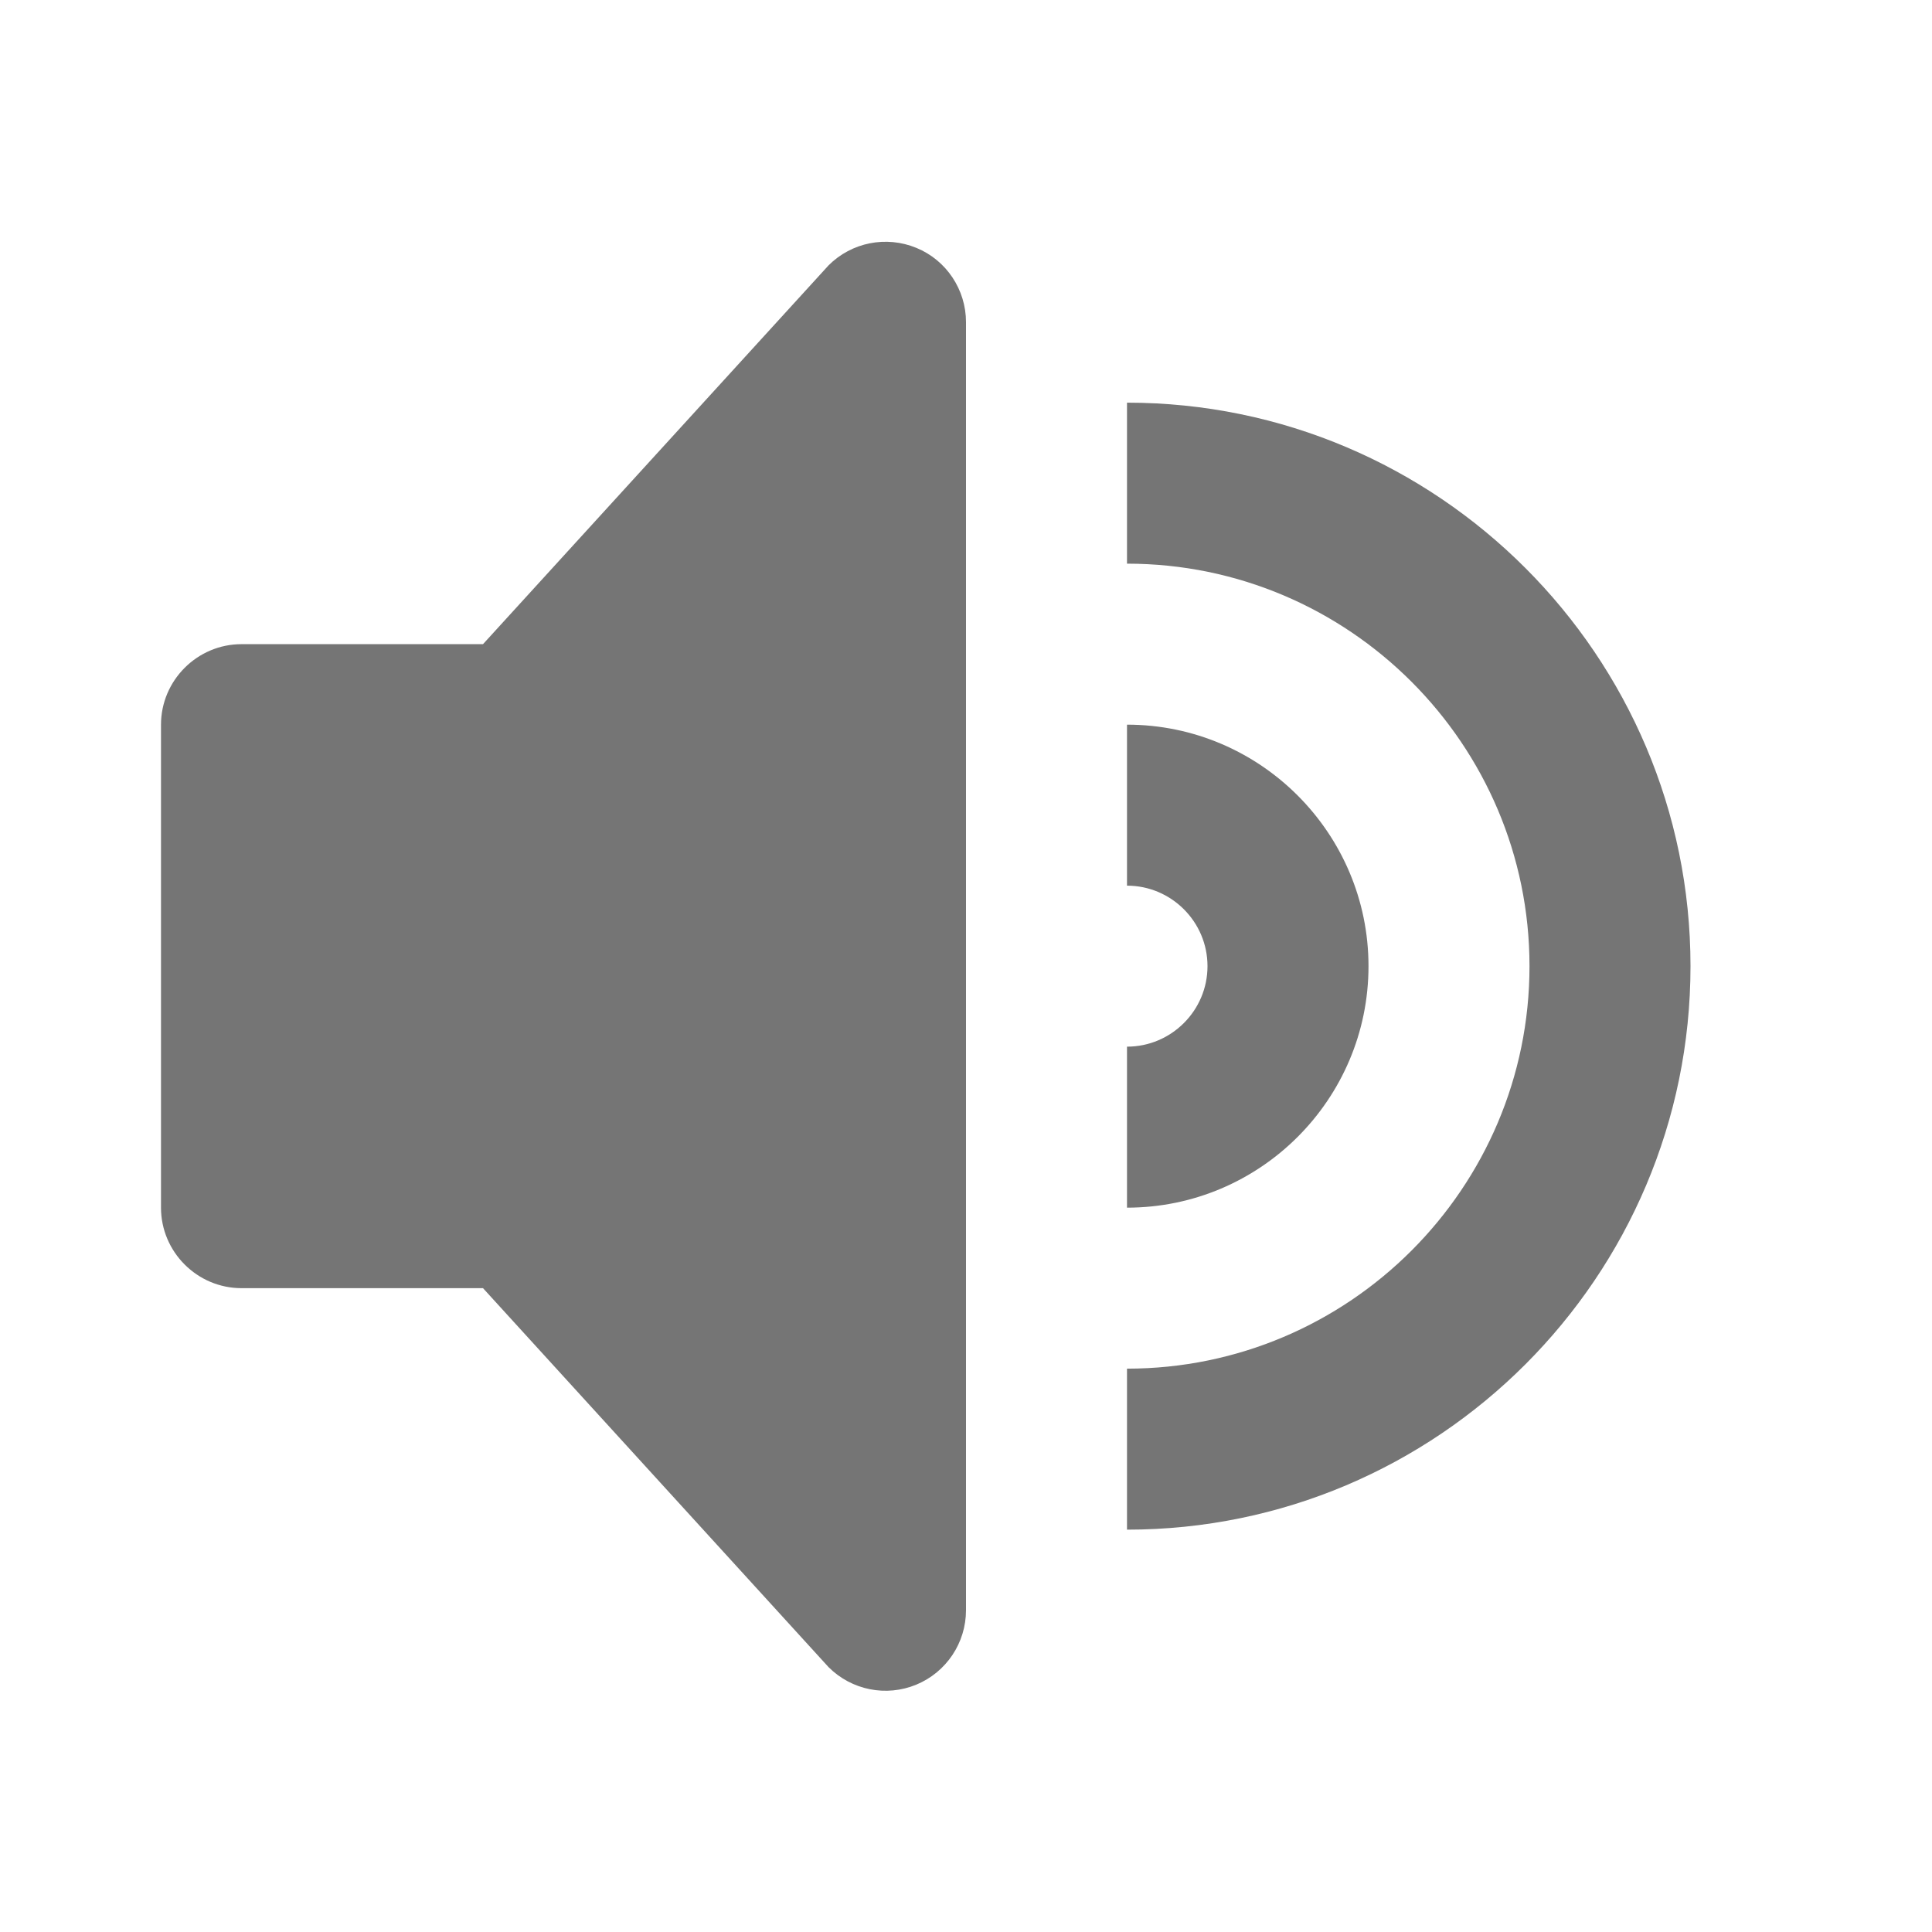
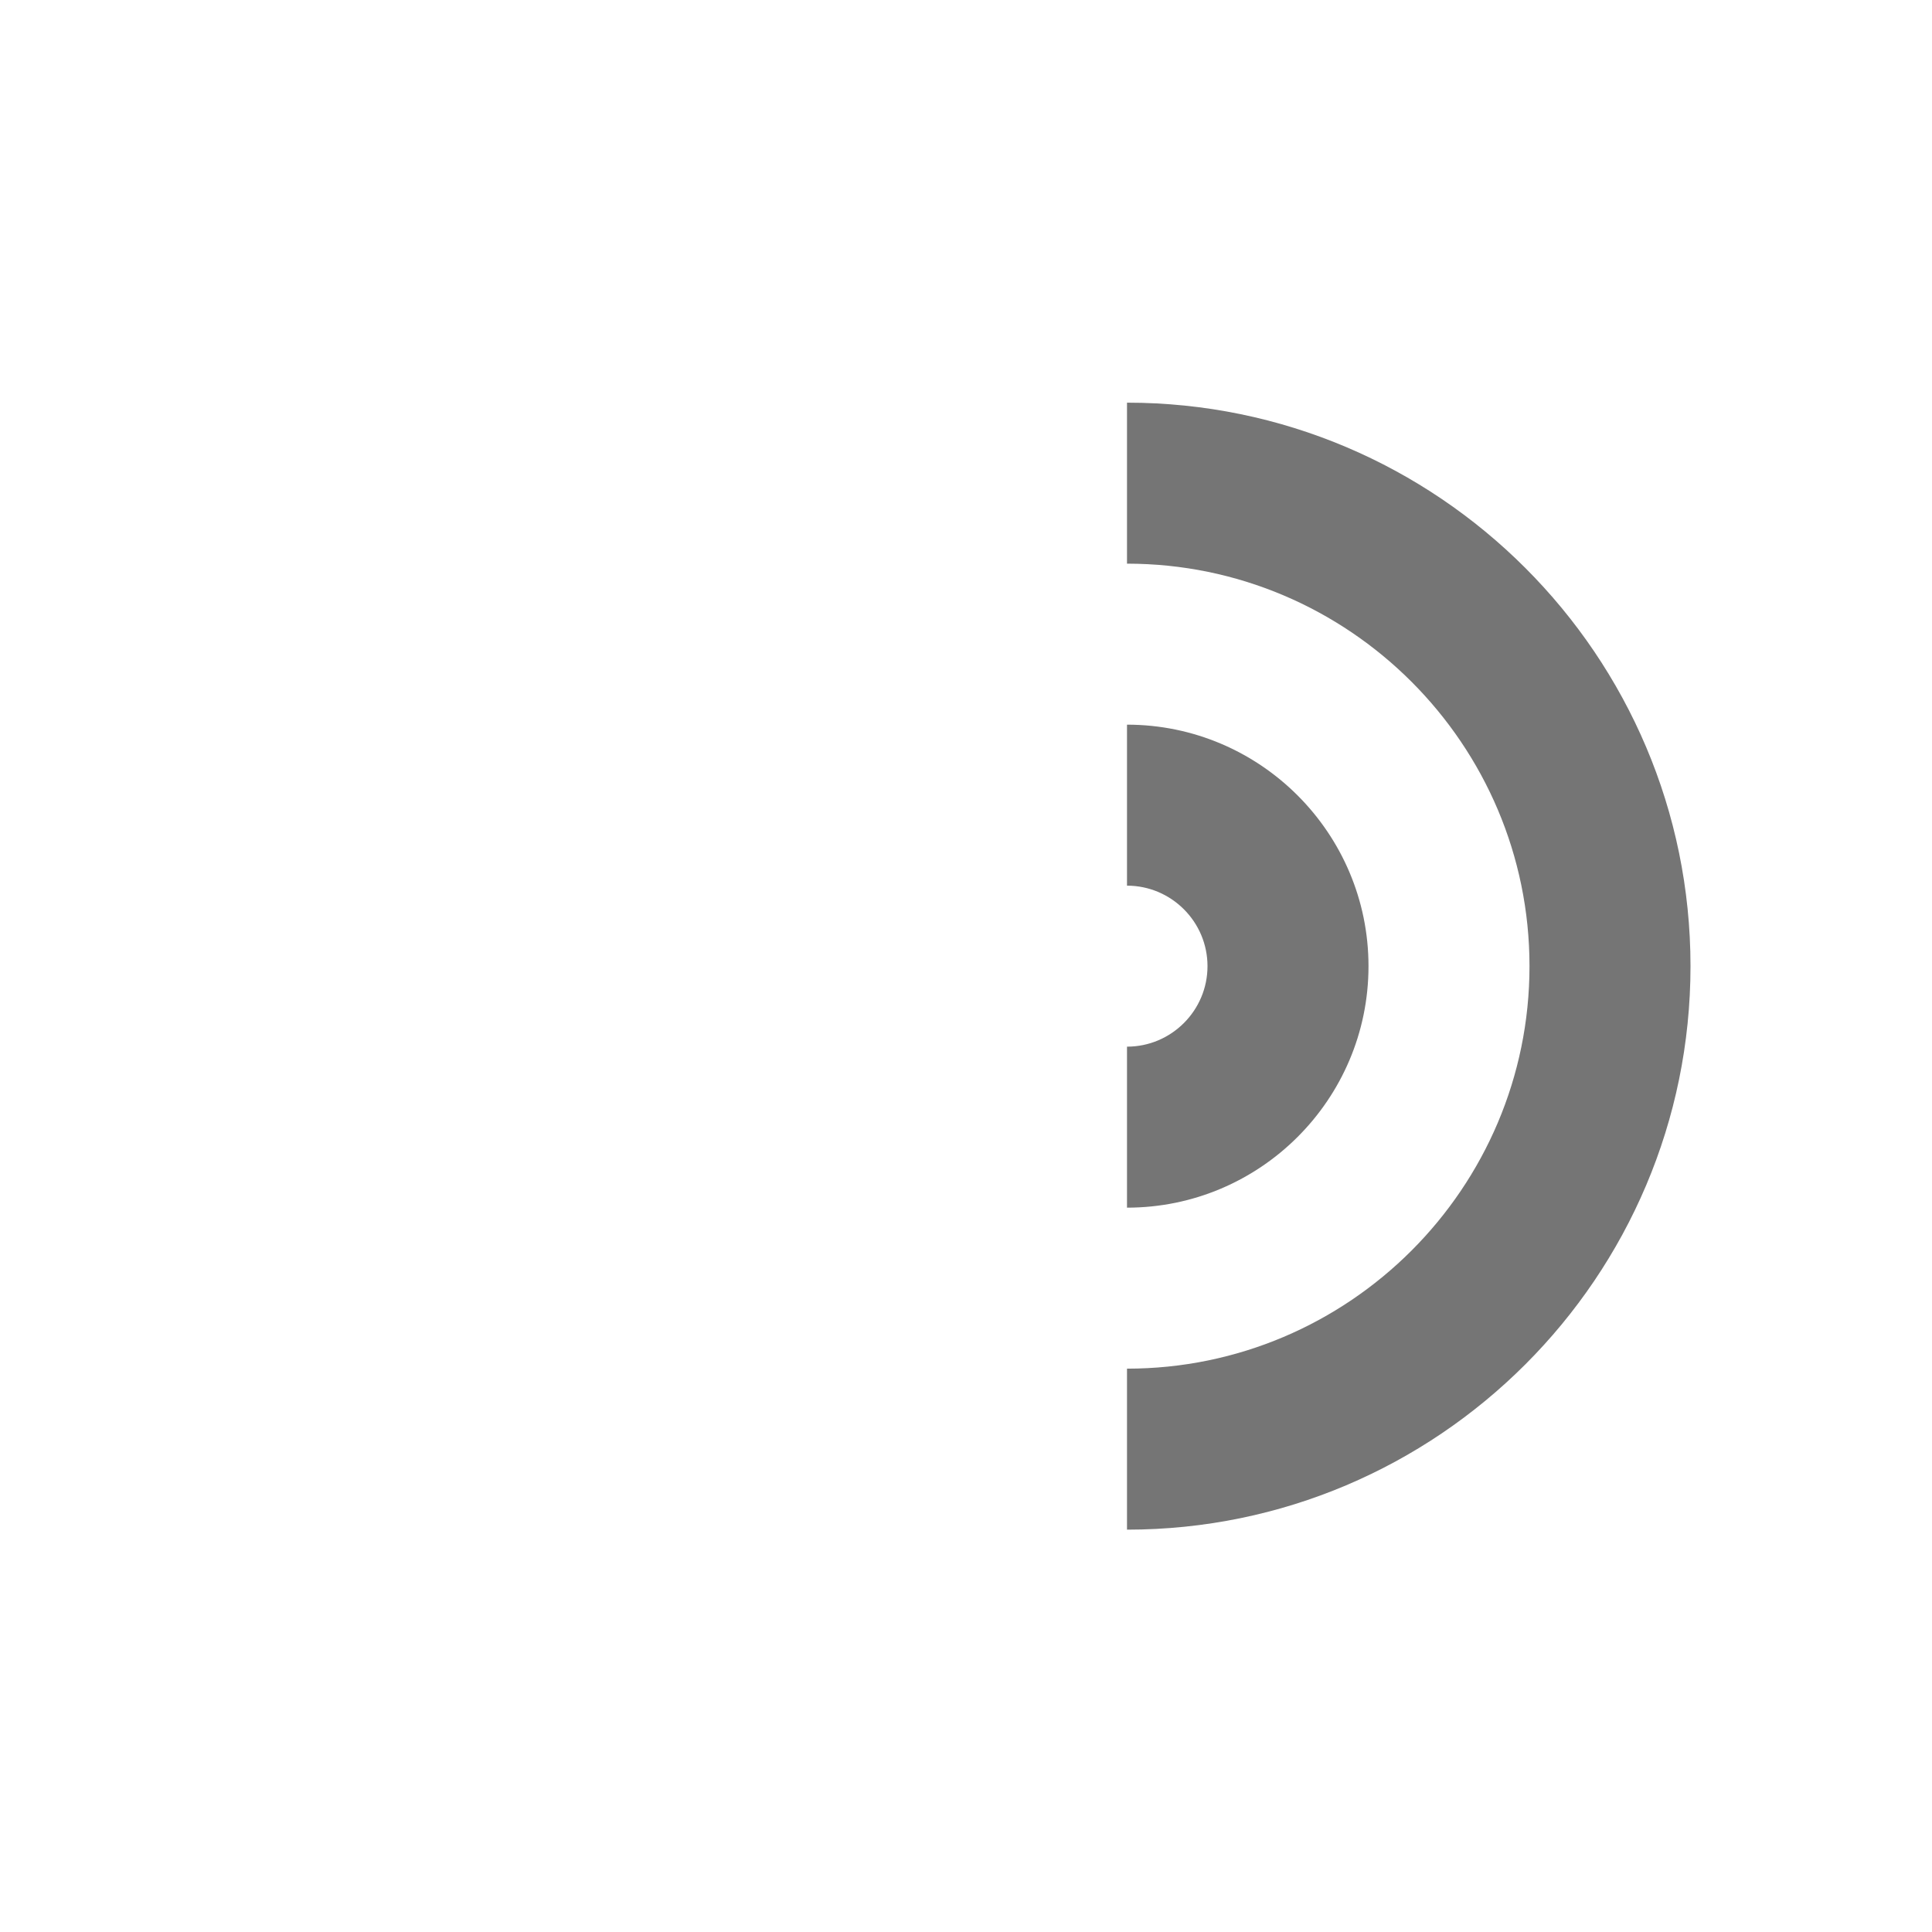
<svg xmlns="http://www.w3.org/2000/svg" version="1.1" x="0px" y="0px" width="24px" height="24px" viewBox="0 0 24 24" enable-background="new 0 0 24 24" xml:space="preserve">
  <g id="Frames-24px">
    <rect fill="none" width="24" height="24" />
  </g>
  <g id="Solid">
    <g>
-       <path fill="#757575" d="M11.383,3.079c-0.374-0.154-0.804-0.069-1.09,0.217L6,8.002H3c-0.55,0-1,0.451-1,1v6c0,0.55,0.45,1,1,1h3    l4.293,4.708c0.286,0.286,0.716,0.372,1.09,0.217C11.757,20.772,12,20.407,12,20.002v-16C12,3.599,11.757,3.232,11.383,3.079z" />
      <path fill="#757575" d="M14,5.002v2c2.757,0,5,2.244,5,5c0,2.757-2.243,5-5,5v2c3.86,0,7-3.139,7-7C21,8.143,17.86,5.002,14,5.002    z" />
      <path fill="#757575" d="M17,12.002c0-1.653-1.346-3-3-3v2c0.551,0,1,0.449,1,1c0,0.551-0.449,1-1,1v2    C15.654,15.002,17,13.657,17,12.002z" />
    </g>
  </g>
</svg>